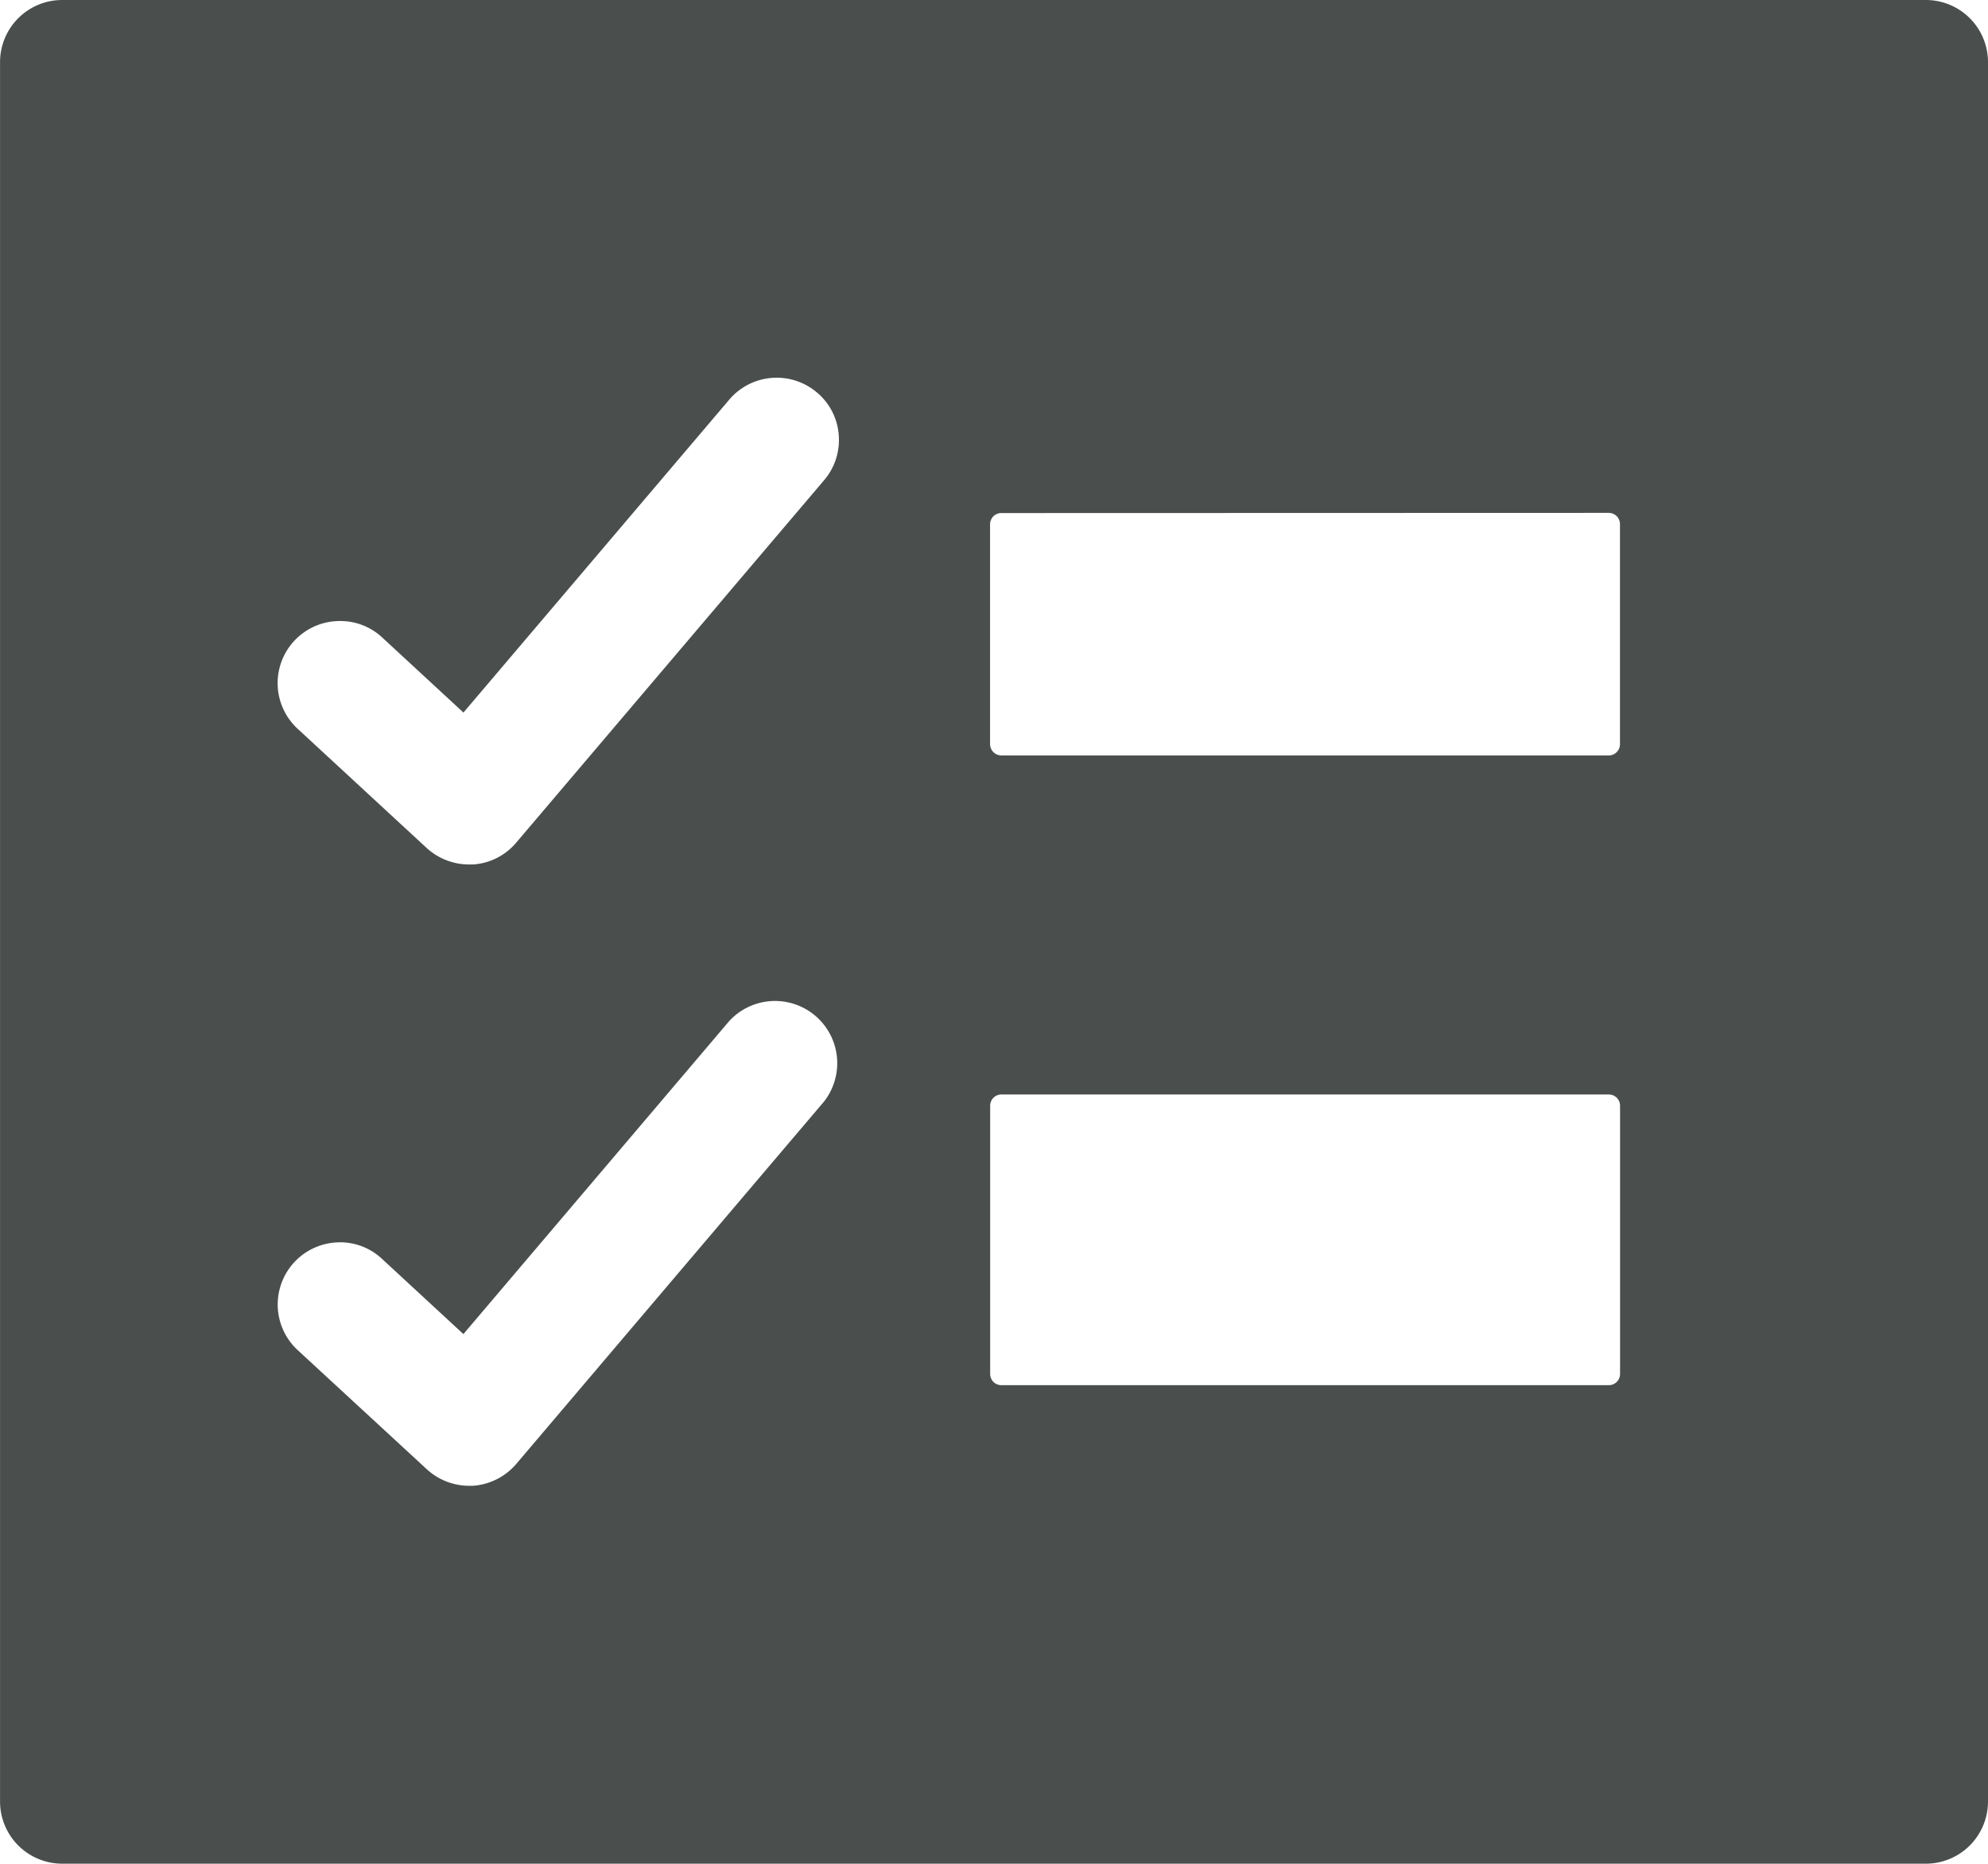
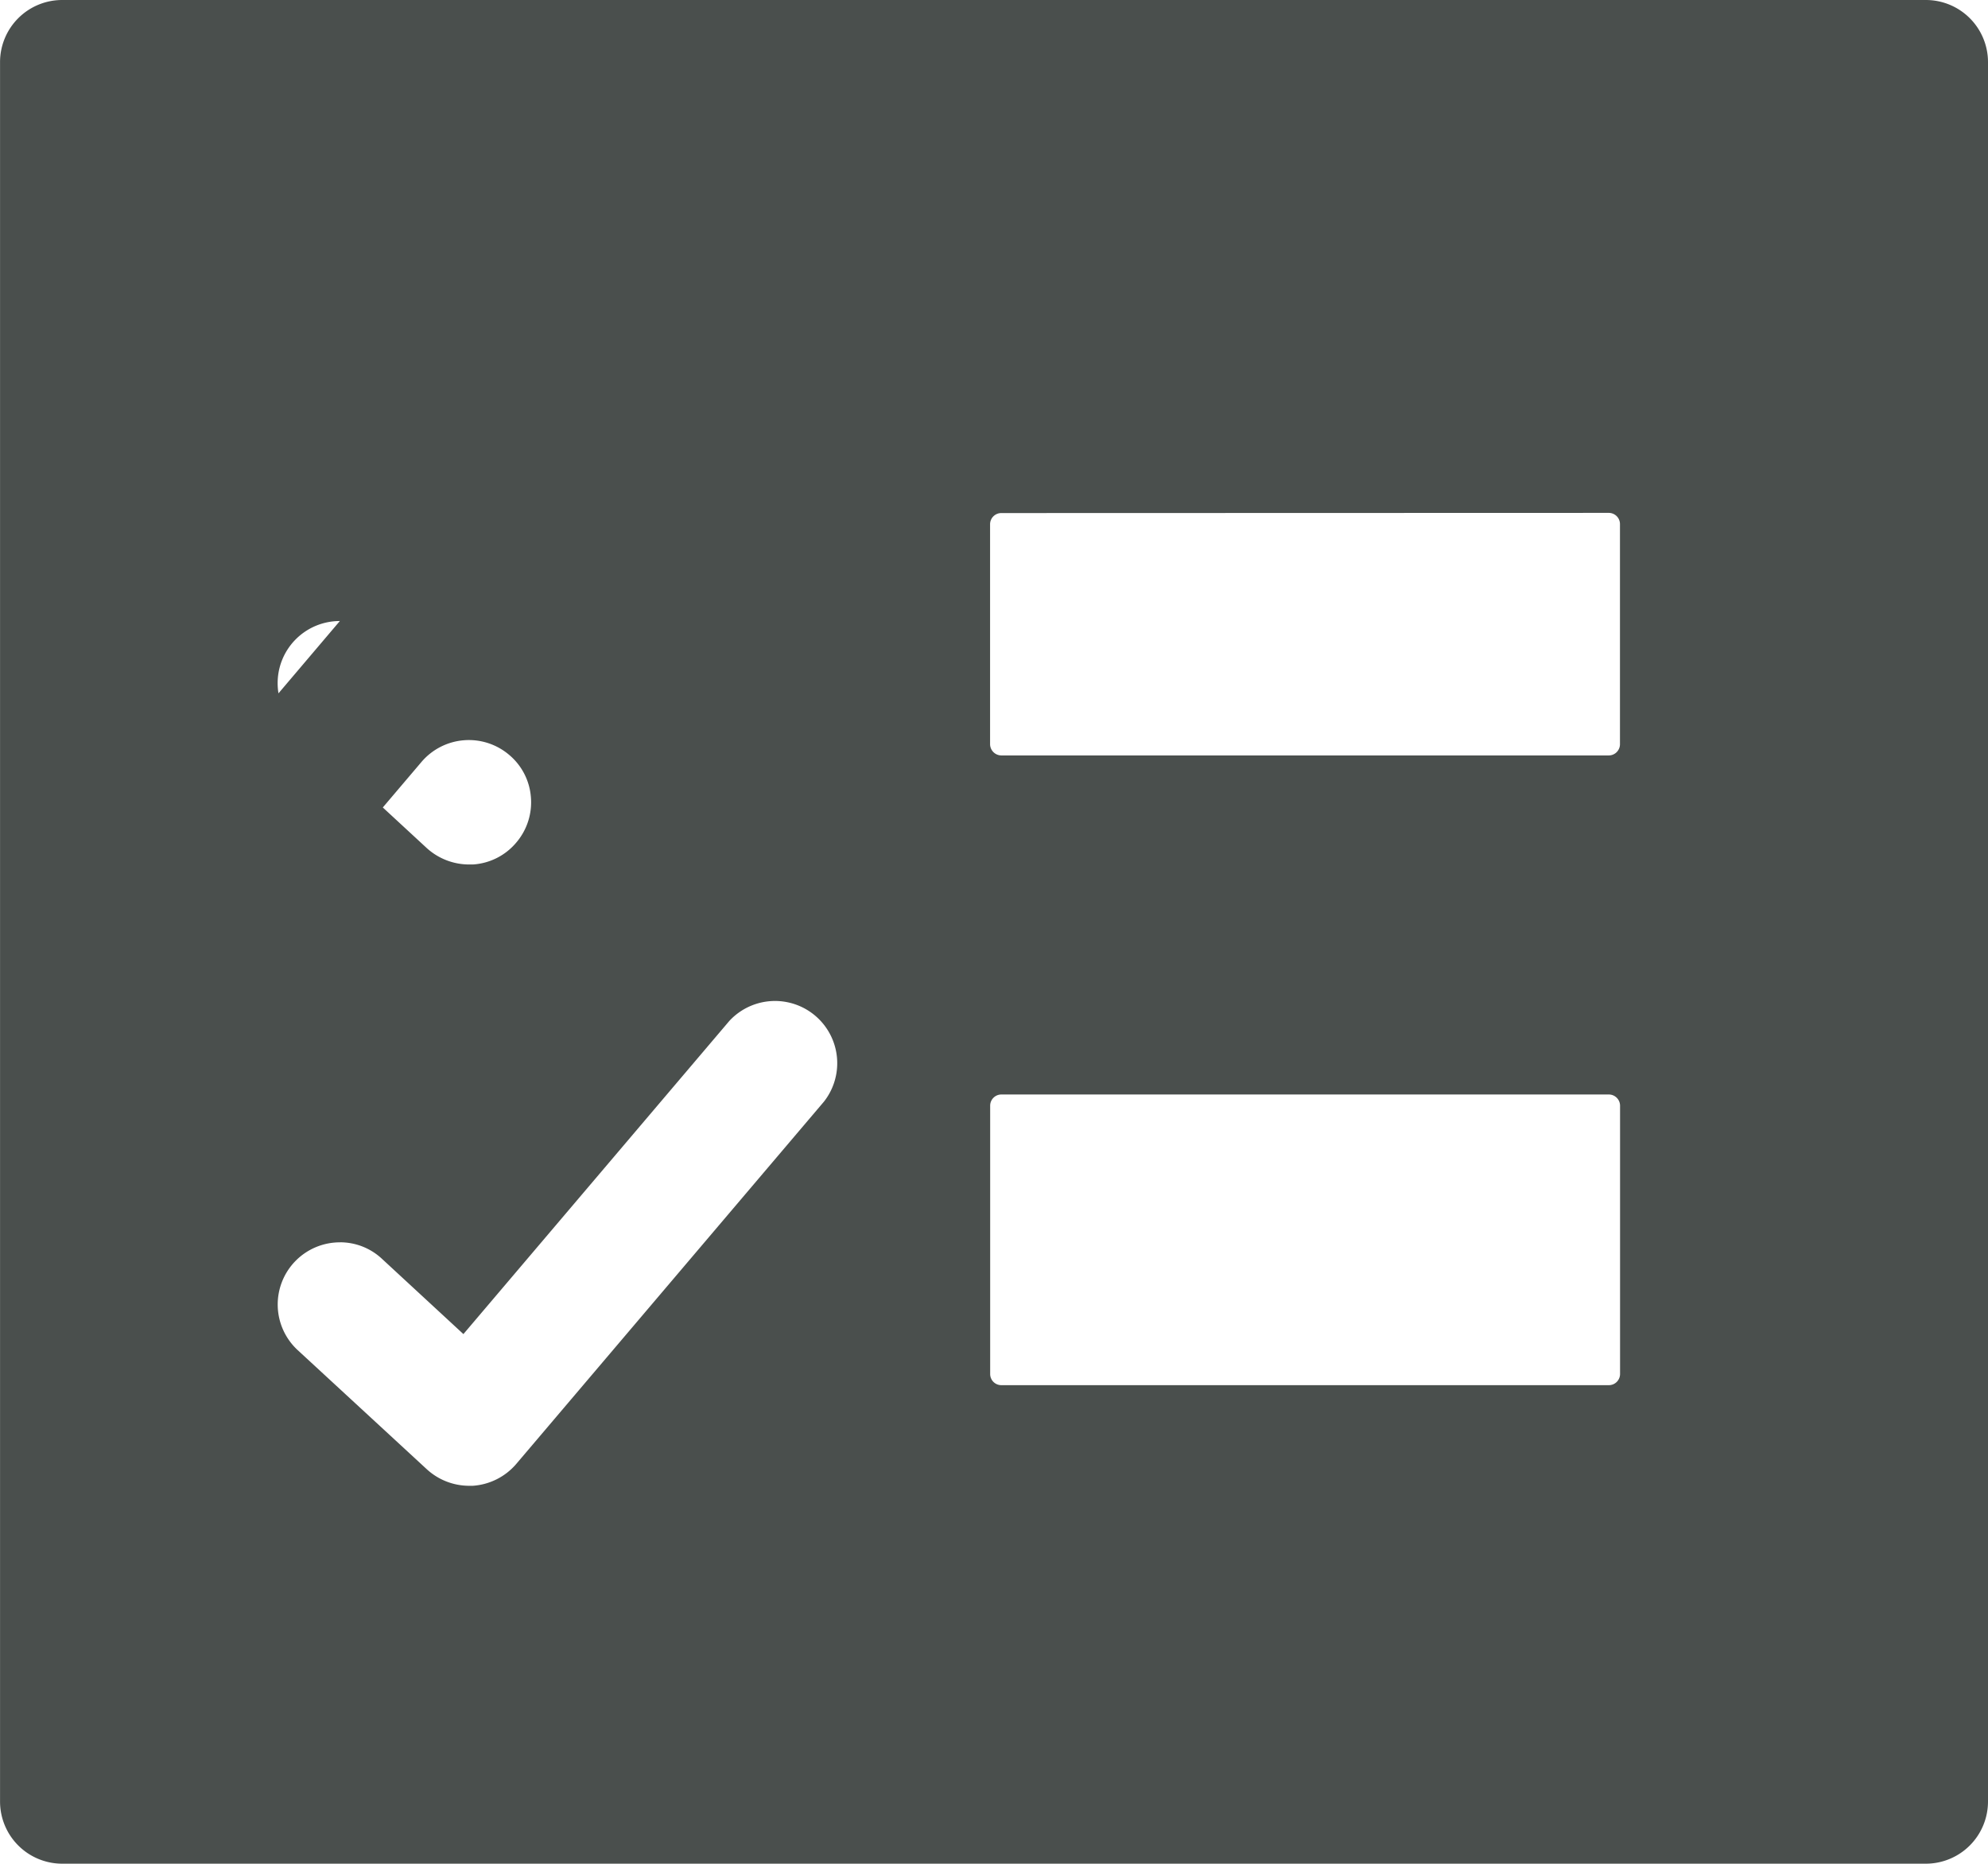
<svg xmlns="http://www.w3.org/2000/svg" viewBox="0 0 44.375 41.599">
-   <path data-name="Differenzmenge 30" d="M42.988 41.599h-41.6a1.388 1.388 0 0 1-1.387-1.387V1.385A1.387 1.387 0 0 1 1.388 0h41.6a1.387 1.387 0 0 1 1.387 1.385v38.827a1.388 1.388 0 0 1-1.387 1.387ZM7.588 27.73a1.387 1.387 0 0 0-.943 2.406l2.881 2.658a1.4 1.4 0 0 0 .941.37h.085a1.4 1.4 0 0 0 .971-.487l6.869-8.088a1.389 1.389 0 0 0-2.113-1.8l-5.935 6.989-1.818-1.68a1.369 1.369 0 0 0-.933-.369Zm14.764-3.3a.25.25 0 0 0-.25.25v5.989a.249.249 0 0 0 .25.249h13.559a.25.25 0 0 0 .251-.249V24.68a.251.251 0 0 0-.251-.25ZM7.586 13.862a1.386 1.386 0 0 0-.941 2.406l2.879 2.66a1.408 1.408 0 0 0 .941.368h.088a1.375 1.375 0 0 0 .969-.487l6.871-8.088a1.382 1.382 0 0 0 .328-1.02 1.366 1.366 0 0 0-.483-.938 1.389 1.389 0 0 0-1.958.155l-5.935 6.987-1.818-1.68a1.368 1.368 0 0 0-.936-.363Zm14.764-2.41a.25.25 0 0 0-.25.251v4.907a.254.254 0 0 0 .25.252h13.561a.251.251 0 0 0 .249-.252v-4.911a.25.25 0 0 0-.249-.251Z" fill="#4a4f4d" />
+   <path data-name="Differenzmenge 30" d="M42.988 41.599h-41.6a1.388 1.388 0 0 1-1.387-1.387V1.385A1.387 1.387 0 0 1 1.388 0h41.6a1.387 1.387 0 0 1 1.387 1.385v38.827a1.388 1.388 0 0 1-1.387 1.387ZM7.588 27.73a1.387 1.387 0 0 0-.943 2.406l2.881 2.658a1.4 1.4 0 0 0 .941.37h.085a1.4 1.4 0 0 0 .971-.487l6.869-8.088a1.389 1.389 0 0 0-2.113-1.8l-5.935 6.989-1.818-1.68a1.369 1.369 0 0 0-.933-.369Zm14.764-3.3a.25.25 0 0 0-.25.25v5.989a.249.249 0 0 0 .25.249h13.559a.25.25 0 0 0 .251-.249V24.68a.251.251 0 0 0-.251-.25ZM7.586 13.862a1.386 1.386 0 0 0-.941 2.406l2.879 2.66a1.408 1.408 0 0 0 .941.368h.088a1.375 1.375 0 0 0 .969-.487a1.382 1.382 0 0 0 .328-1.02 1.366 1.366 0 0 0-.483-.938 1.389 1.389 0 0 0-1.958.155l-5.935 6.987-1.818-1.68a1.368 1.368 0 0 0-.936-.363Zm14.764-2.41a.25.25 0 0 0-.25.251v4.907a.254.254 0 0 0 .25.252h13.561a.251.251 0 0 0 .249-.252v-4.911a.25.25 0 0 0-.249-.251Z" fill="#4a4f4d" />
</svg>